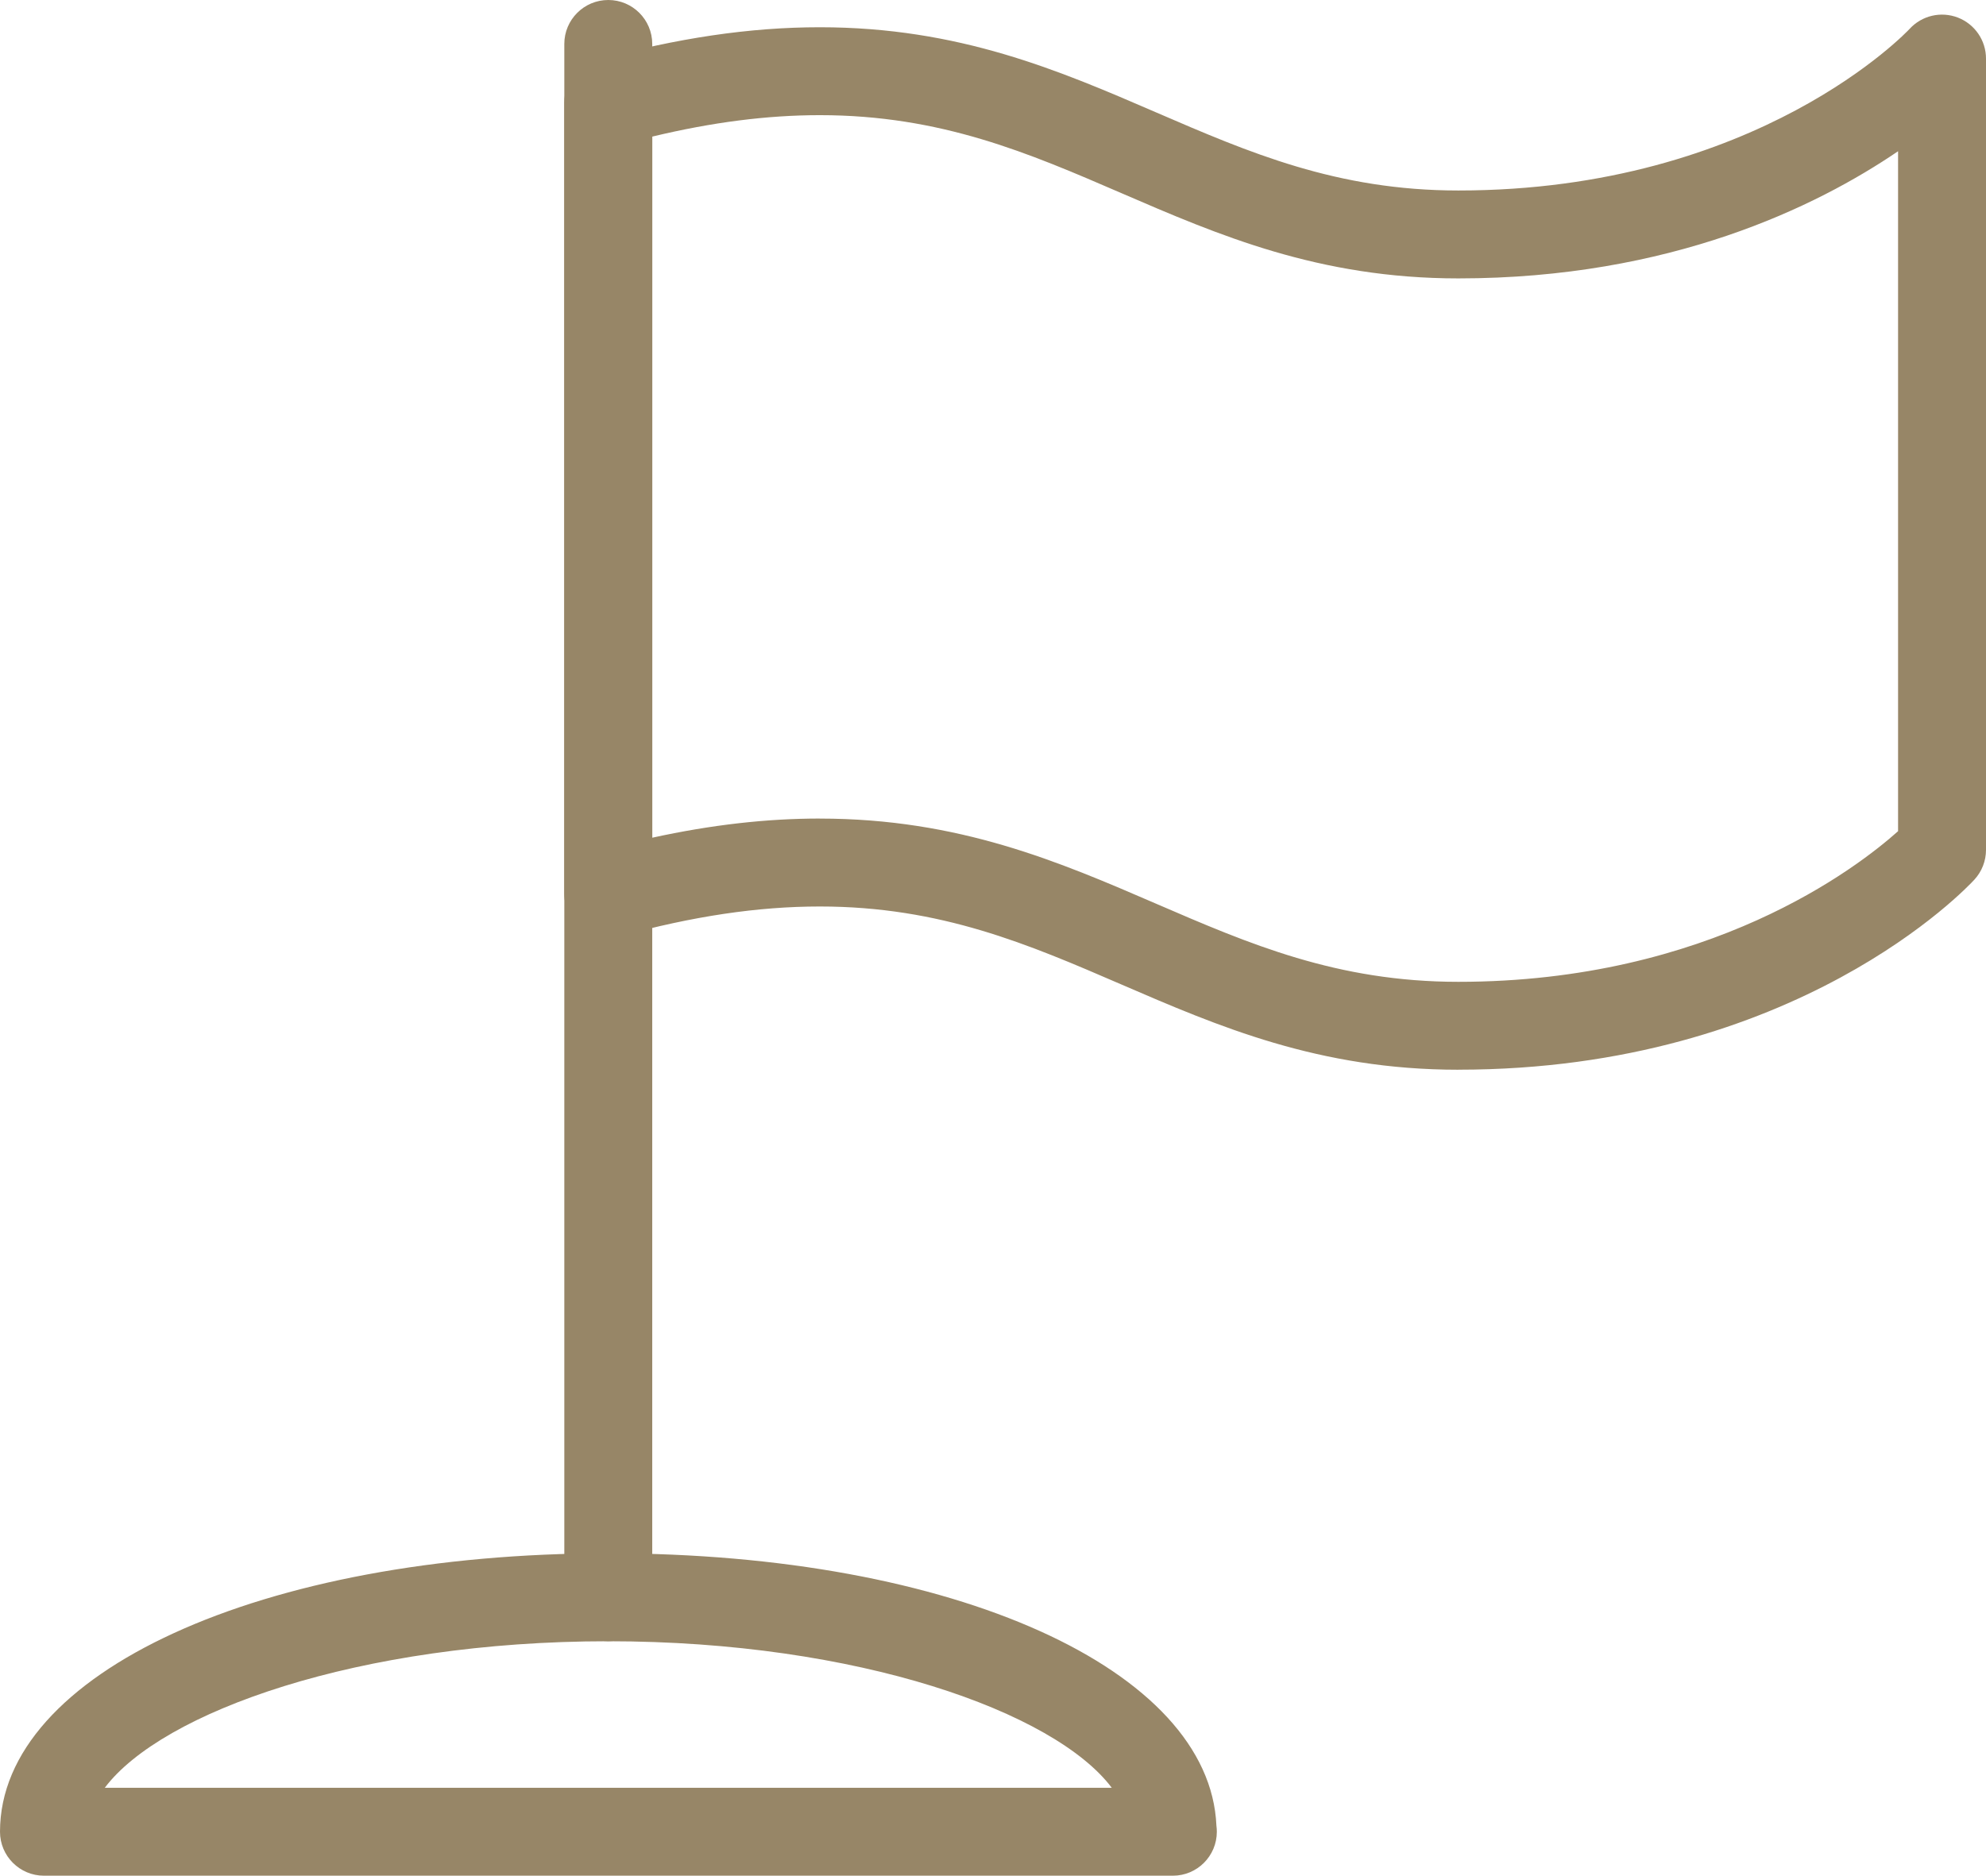
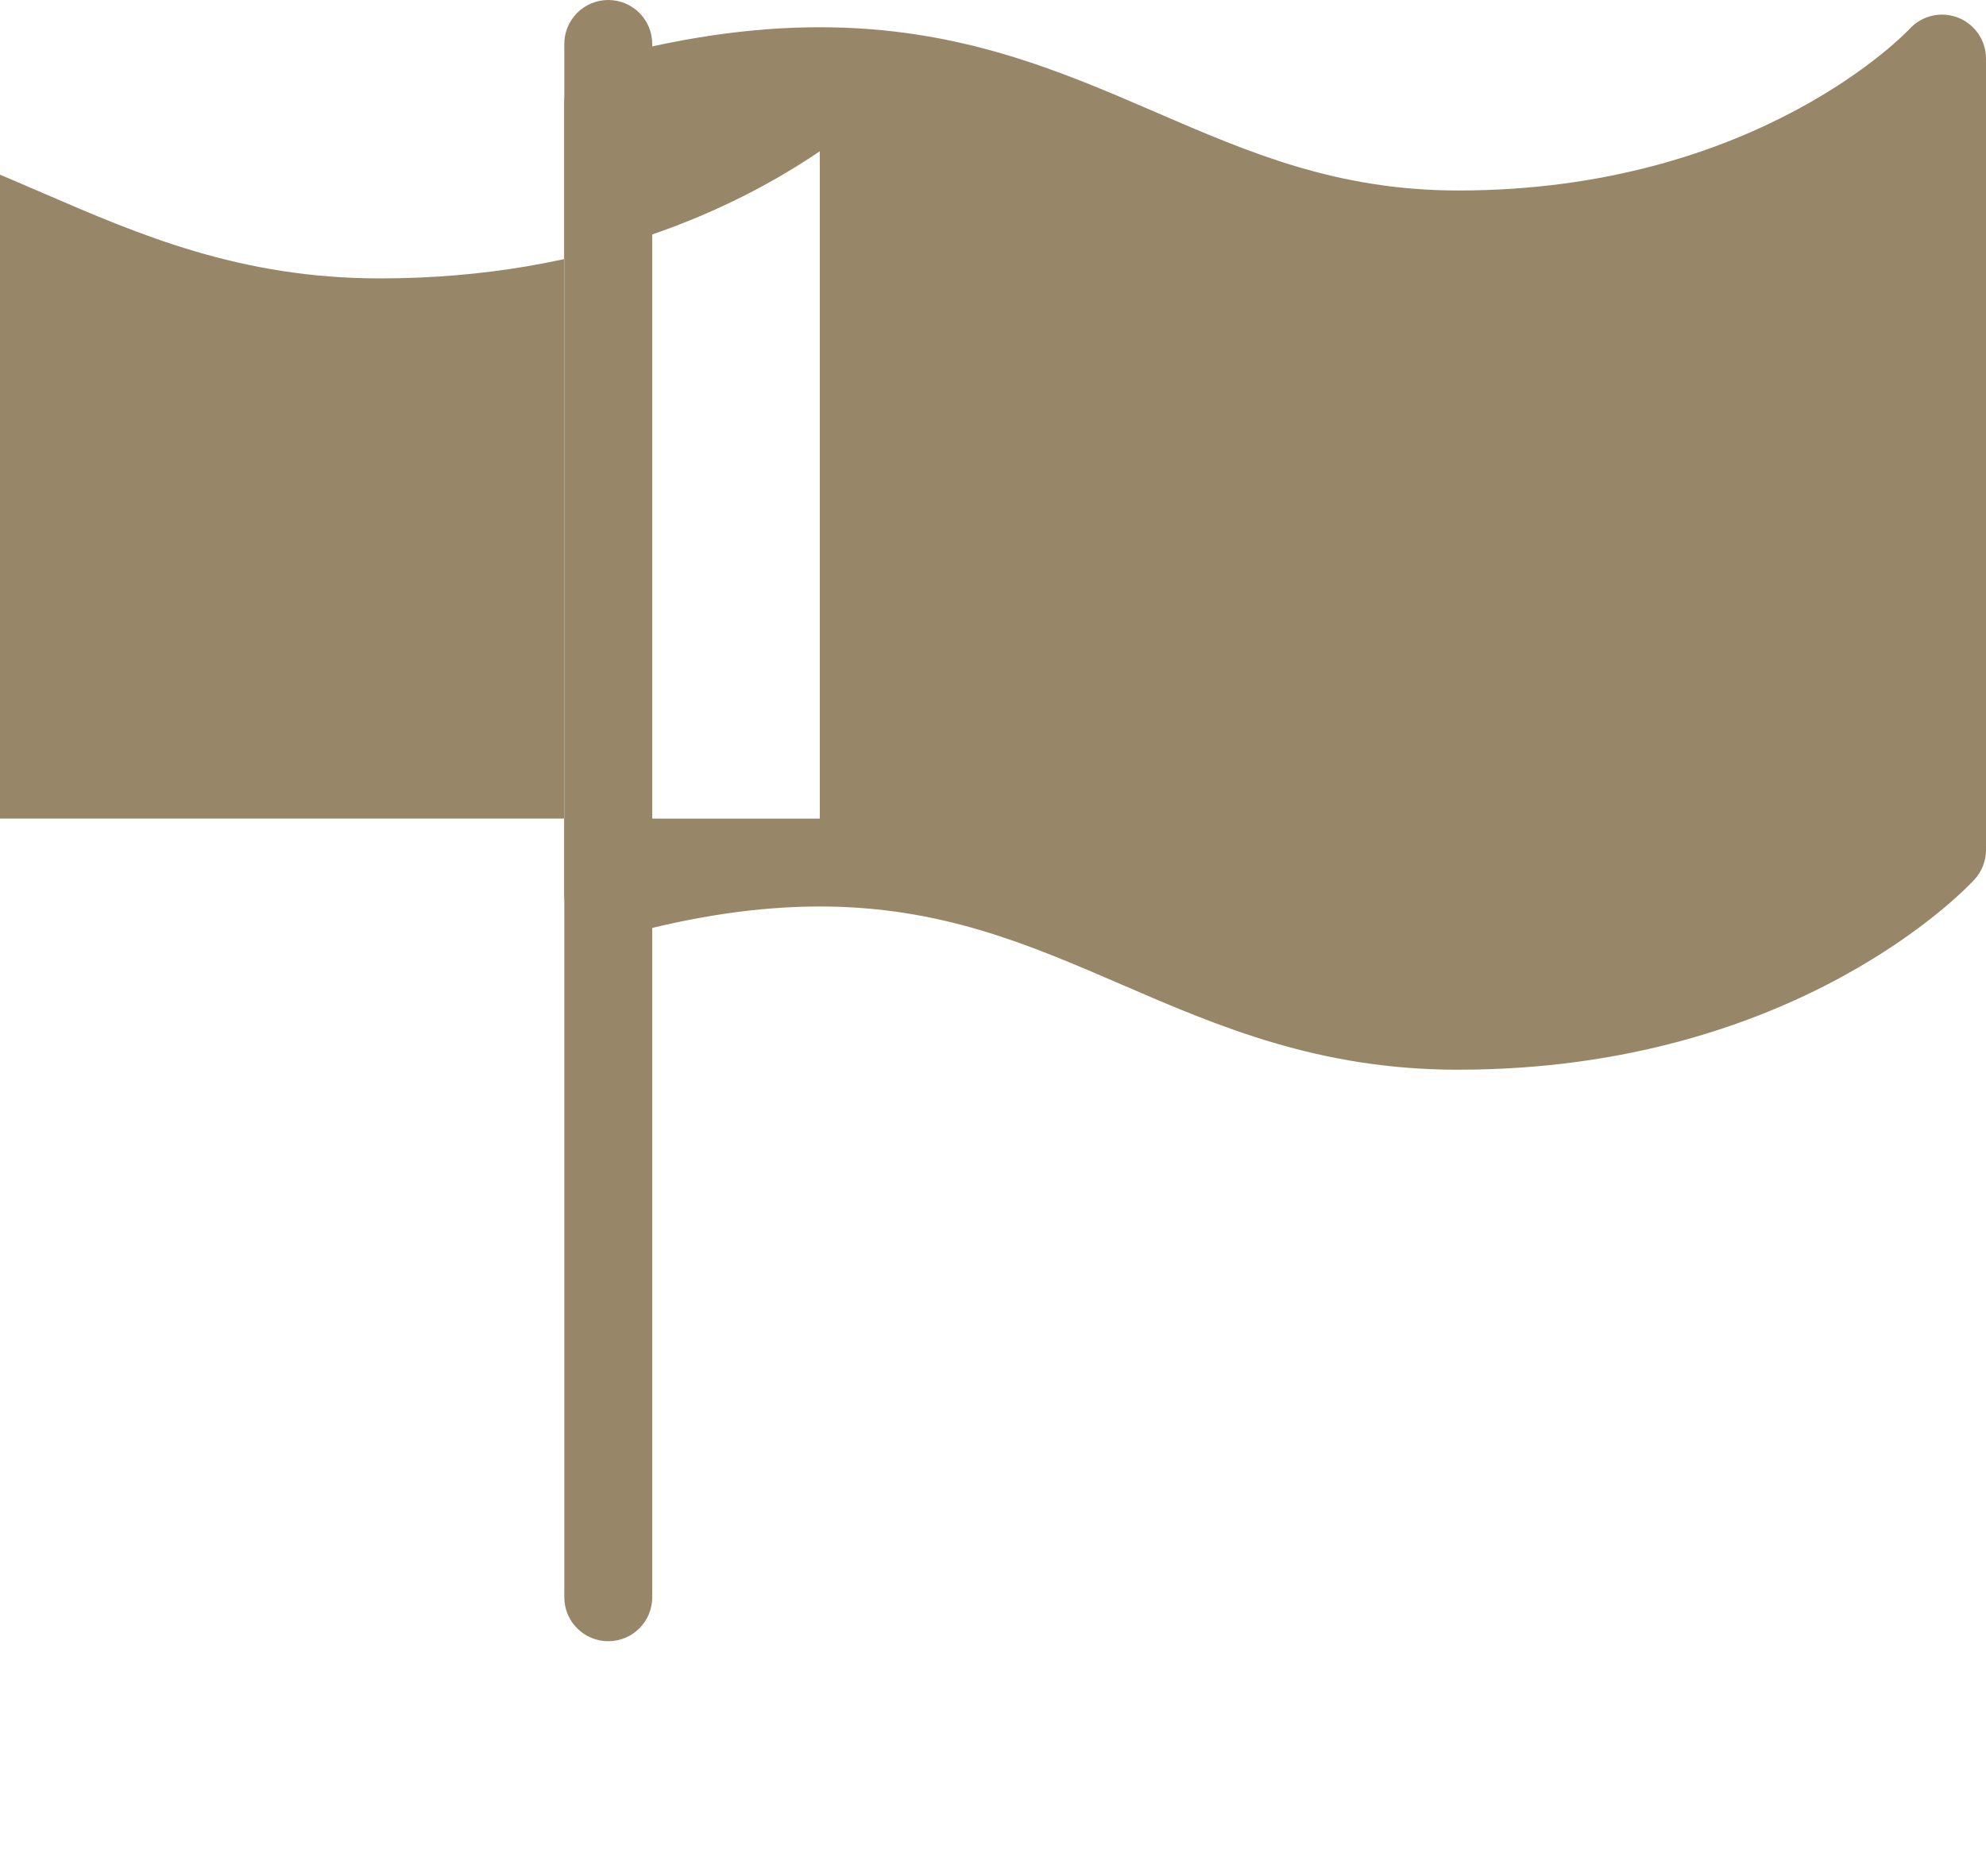
<svg xmlns="http://www.w3.org/2000/svg" id="Vrstva_1" data-name="Vrstva 1" viewBox="0 0 566.93 535.55">
  <defs>
    <style>
      .cls-1 {
        fill: #978667;
      }
    </style>
  </defs>
  <path class="cls-1" d="m173.64,468.6c-6.93,0-12.55-5.62-12.55-12.55V12.55c0-6.93,5.62-12.55,12.55-12.55s12.55,5.62,12.55,12.55v443.5c0,6.93-5.62,12.55-12.55,12.55Z" />
-   <path class="cls-1" d="m334.8,535.55H12.55c-6.93,0-12.55-5.62-12.55-12.55,0-45.32,74.65-79.5,173.64-79.5s171.71,33.3,173.6,77.75c.08.57.12,1.16.12,1.75,0,6.93-5.62,12.55-12.55,12.55Zm-304.89-25.1h287.46c-16.29-21.66-72.46-41.84-143.73-41.84s-127.44,20.18-143.73,41.84Z" />
-   <path class="cls-1" d="m416.31,305.43c-39.87,0-68.51-12.38-96.21-24.35-26.49-11.45-51.5-22.26-86.08-22.26-17.64,0-36.3,2.78-57.05,8.5-3.78,1.04-7.82.26-10.94-2.11-3.12-2.37-4.95-6.07-4.95-9.99V29.29c0-5.65,3.77-10.6,9.21-12.1,22.95-6.33,43.79-9.41,63.72-9.41,39.78,0,68.38,12.36,96.04,24.32,26.52,11.46,51.57,22.29,86.25,22.29,85.53,0,128.4-45.68,128.82-46.14,3.5-3.82,8.98-5.1,13.81-3.22,4.82,1.88,8,6.52,8,11.7v225.93c0,3.14-1.18,6.17-3.3,8.48-2.03,2.22-50.86,54.28-147.32,54.28Zm-182.29-71.71c39.77,0,68.37,12.36,96.04,24.32,26.52,11.46,51.57,22.29,86.25,22.29,71.65,0,113.85-32.58,125.52-43.01V43.18c-23.23,15.82-65,36.31-125.52,36.31-39.87,0-68.51-12.38-96.2-24.35-26.48-11.45-51.5-22.26-86.08-22.26-14.99,0-30.72,2.01-47.83,6.12v200.18c16.83-3.68,32.6-5.47,47.83-5.47Z" />
+   <path class="cls-1" d="m416.31,305.43c-39.87,0-68.51-12.38-96.21-24.35-26.49-11.45-51.5-22.26-86.08-22.26-17.64,0-36.3,2.78-57.05,8.5-3.78,1.04-7.82.26-10.94-2.11-3.12-2.37-4.95-6.07-4.95-9.99V29.29c0-5.65,3.77-10.6,9.21-12.1,22.95-6.33,43.79-9.41,63.72-9.41,39.78,0,68.38,12.36,96.04,24.32,26.52,11.46,51.57,22.29,86.25,22.29,85.53,0,128.4-45.68,128.82-46.14,3.5-3.82,8.98-5.1,13.81-3.22,4.82,1.88,8,6.52,8,11.7v225.93c0,3.14-1.18,6.17-3.3,8.48-2.03,2.22-50.86,54.28-147.32,54.28Zm-182.29-71.71V43.18c-23.23,15.82-65,36.31-125.52,36.31-39.87,0-68.51-12.38-96.2-24.35-26.48-11.45-51.5-22.26-86.08-22.26-14.99,0-30.72,2.01-47.83,6.12v200.18c16.83-3.68,32.6-5.47,47.83-5.47Z" />
</svg>